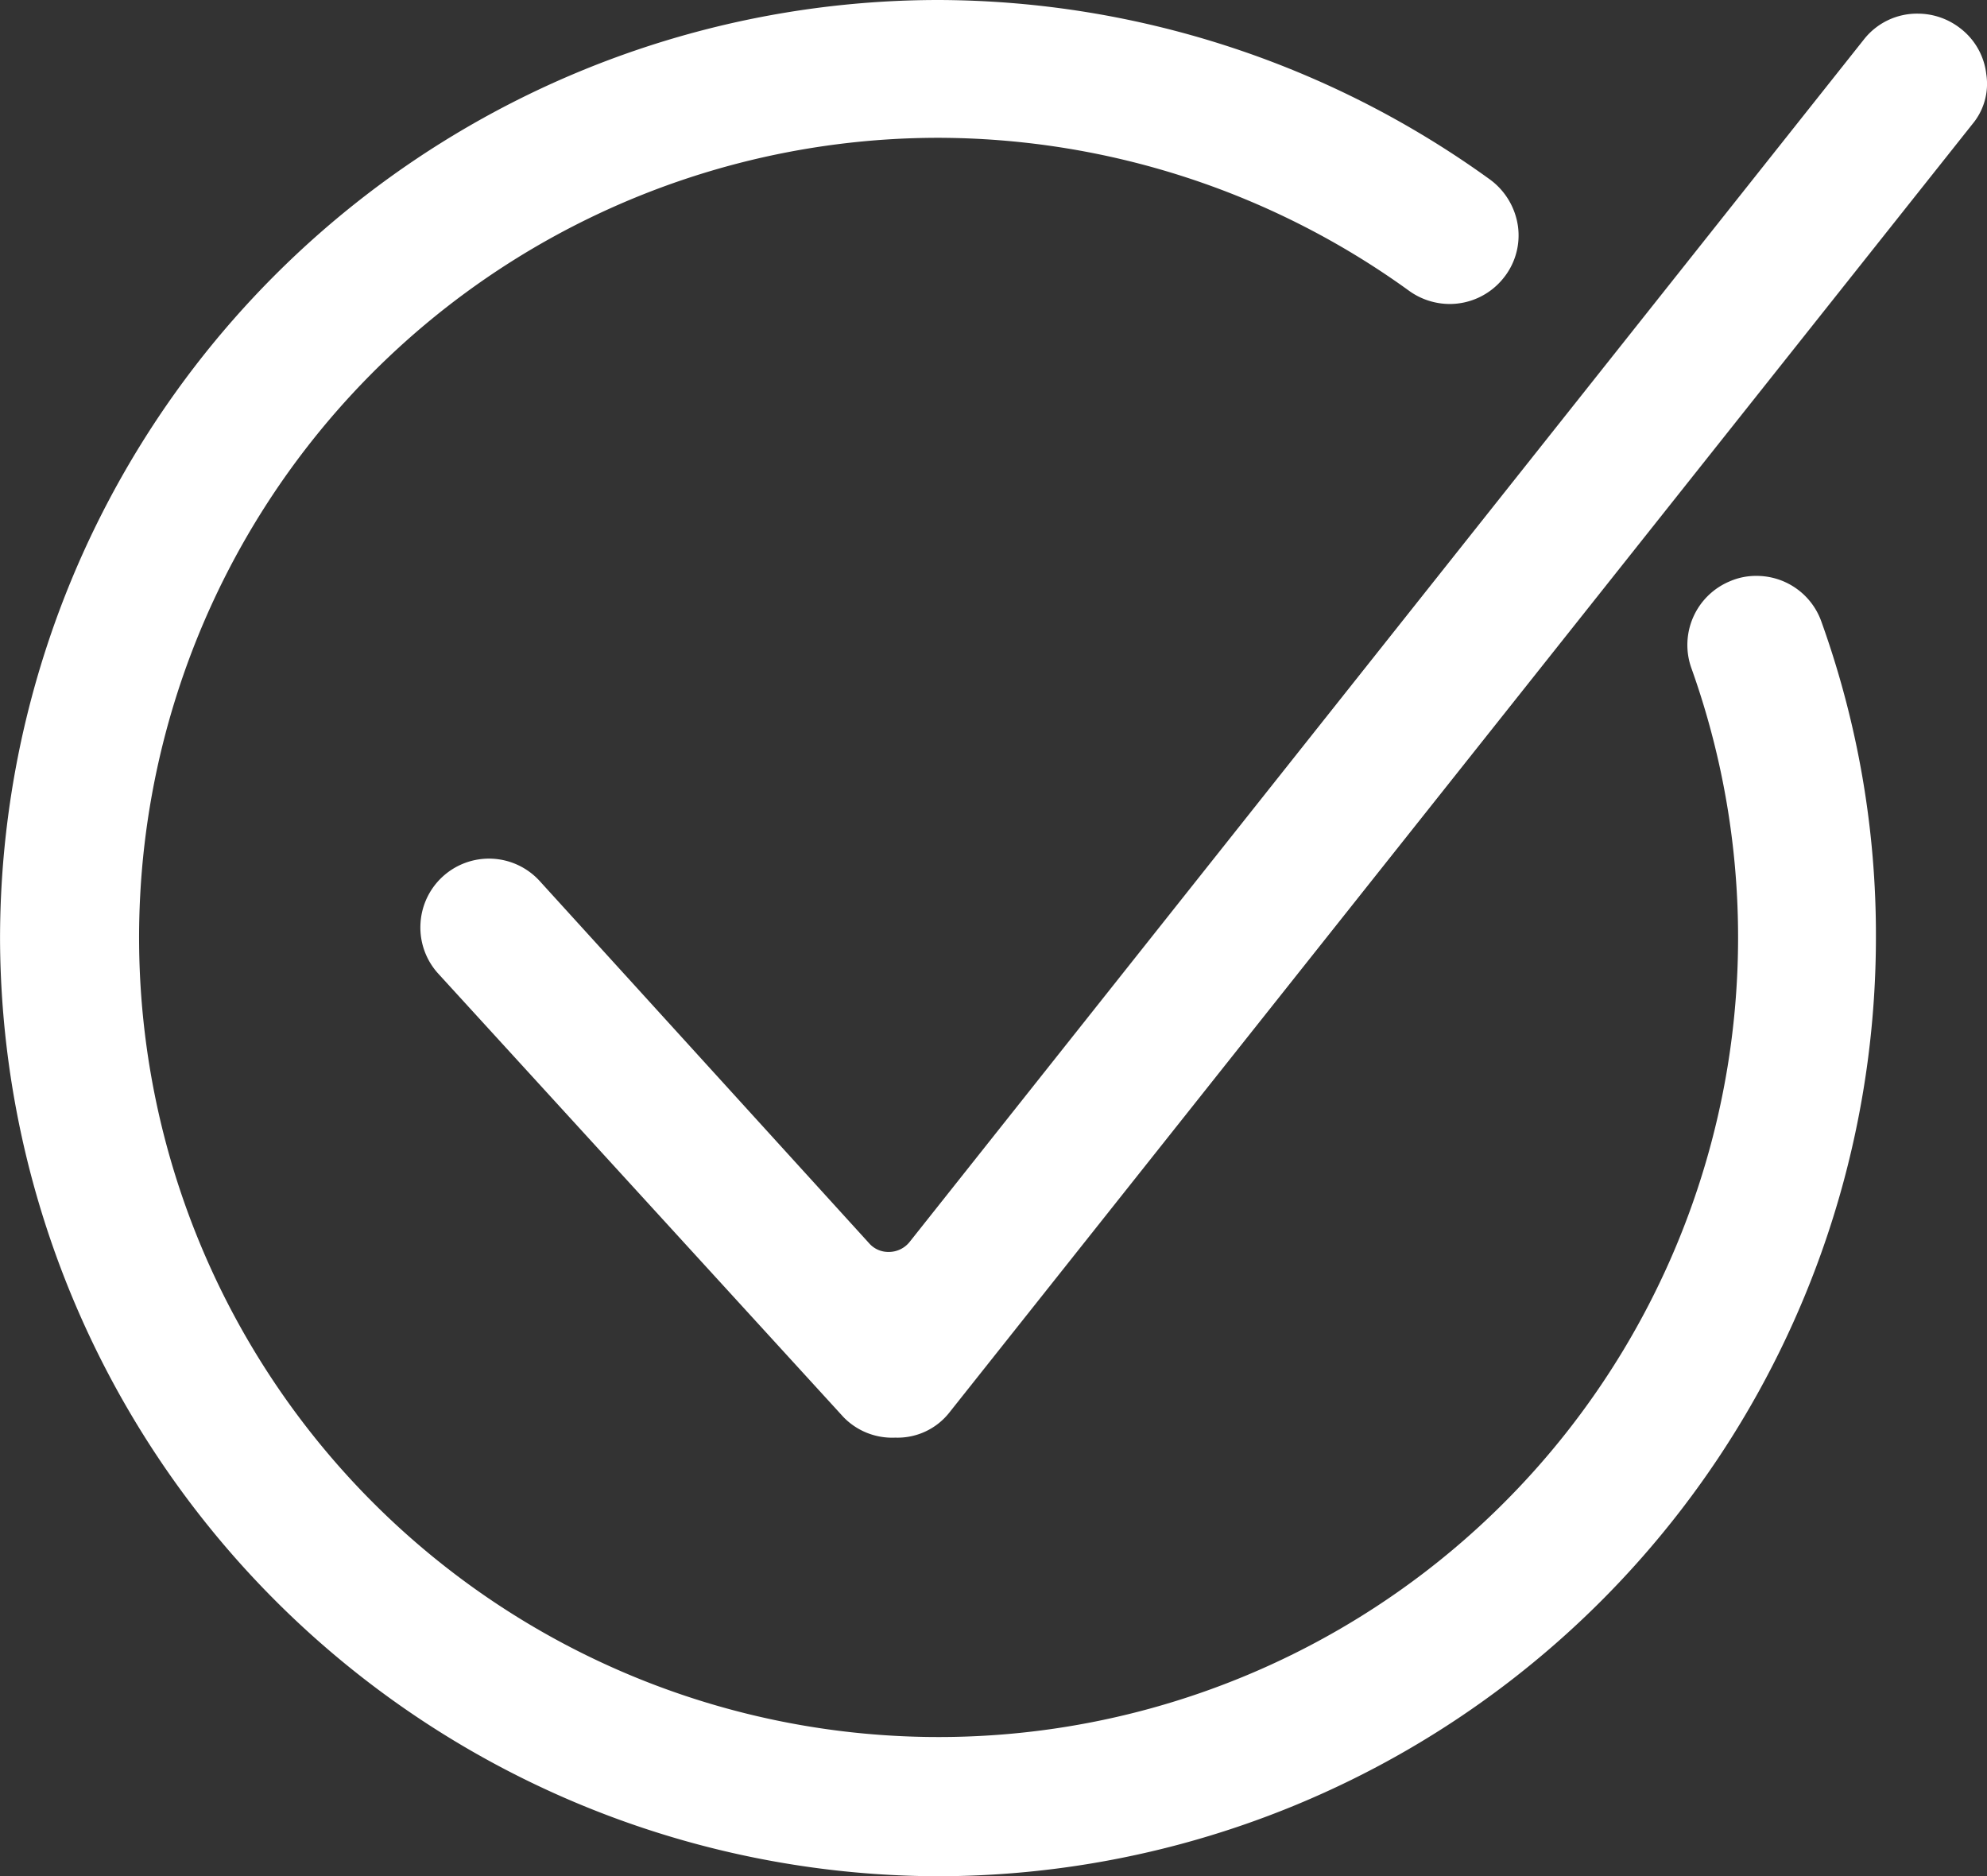
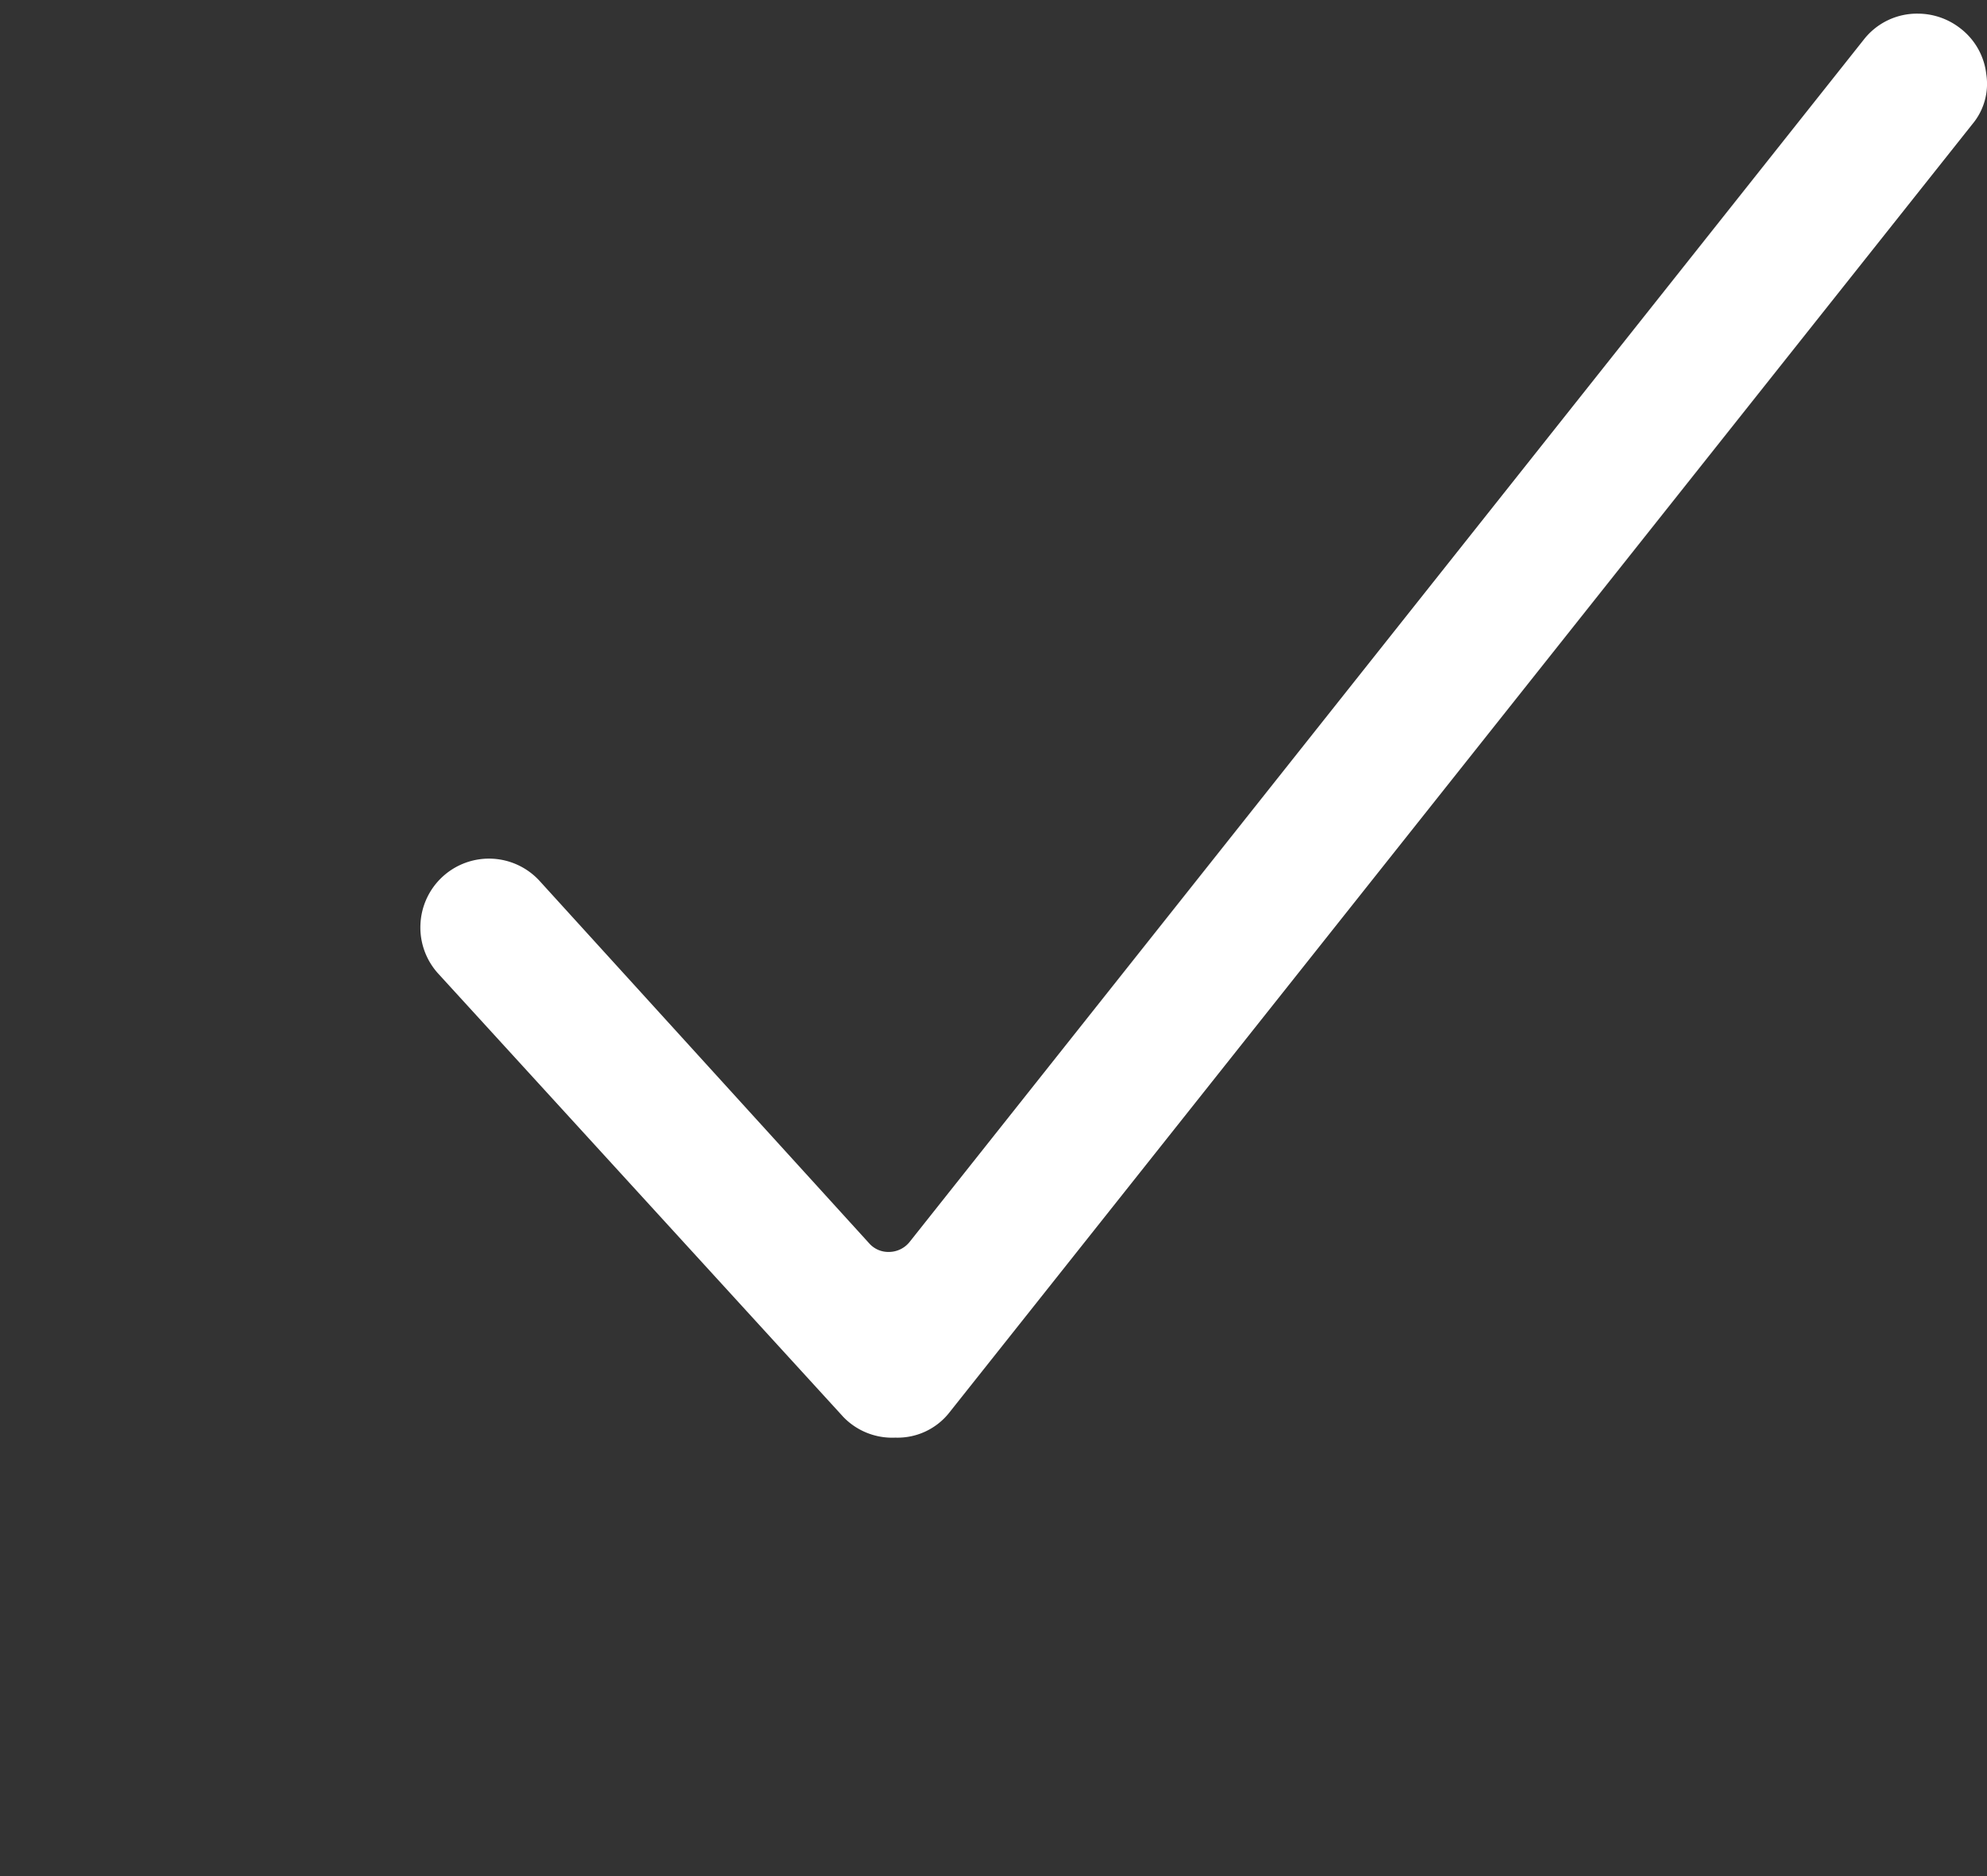
<svg xmlns="http://www.w3.org/2000/svg" width="43.97" height="41.512" viewBox="0 0 43.97 41.512">
  <rect x="0" y="0" width="43.97" height="41.512" fill="#333333" stroke="none" />
  <g data-name="Groupe 361">
-     <path data-name="Tracé 120" d="M152.111 147.052a20.777 20.777 0 0 1-20.752 20.761h-.046a20.811 20.811 0 0 1-20.713-20.706 20.777 20.777 0 0 1 20.76-20.807 20.924 20.924 0 0 1 12.208 3.97 1.552 1.552 0 0 1 .622 1.039 1.5 1.5 0 0 1-.334 1.16 1.524 1.524 0 0 1-1.178.557 1.544 1.544 0 0 1-.909-.3 17.828 17.828 0 0 0-10.408-3.377 17.692 17.692 0 1 0 16.67 11.744 1.525 1.525 0 0 1 .844-1.93 1.447 1.447 0 0 1 .594-.121 1.52 1.52 0 0 1 1.438 1.02 20.488 20.488 0 0 1 1.204 6.99z" transform="translate(-110.599 -126.3)" style="fill:#fff" />
-   </g>
+     </g>
  <g data-name="Groupe 362">
    <path data-name="Tracé 121" d="m245.226 131.949-22.653 28.525a1.458 1.458 0 0 1-1.16.538h-.037a1.5 1.5 0 0 1-1.132-.455l-8.961-9.805a1.514 1.514 0 0 1-.4-1.095 1.518 1.518 0 0 1 2.644-.955l7.282 8.006a.565.565 0 0 0 .436.195.589.589 0 0 0 .464-.223l21.113-26.6a1.494 1.494 0 0 1 1.2-.575 1.53 1.53 0 0 1 .937.325 1.49 1.49 0 0 1 .575 1.02 1.386 1.386 0 0 1-.308 1.099z" transform="translate(-201.579 -129.203)" style="fill:#fff" />
  </g>
</svg>